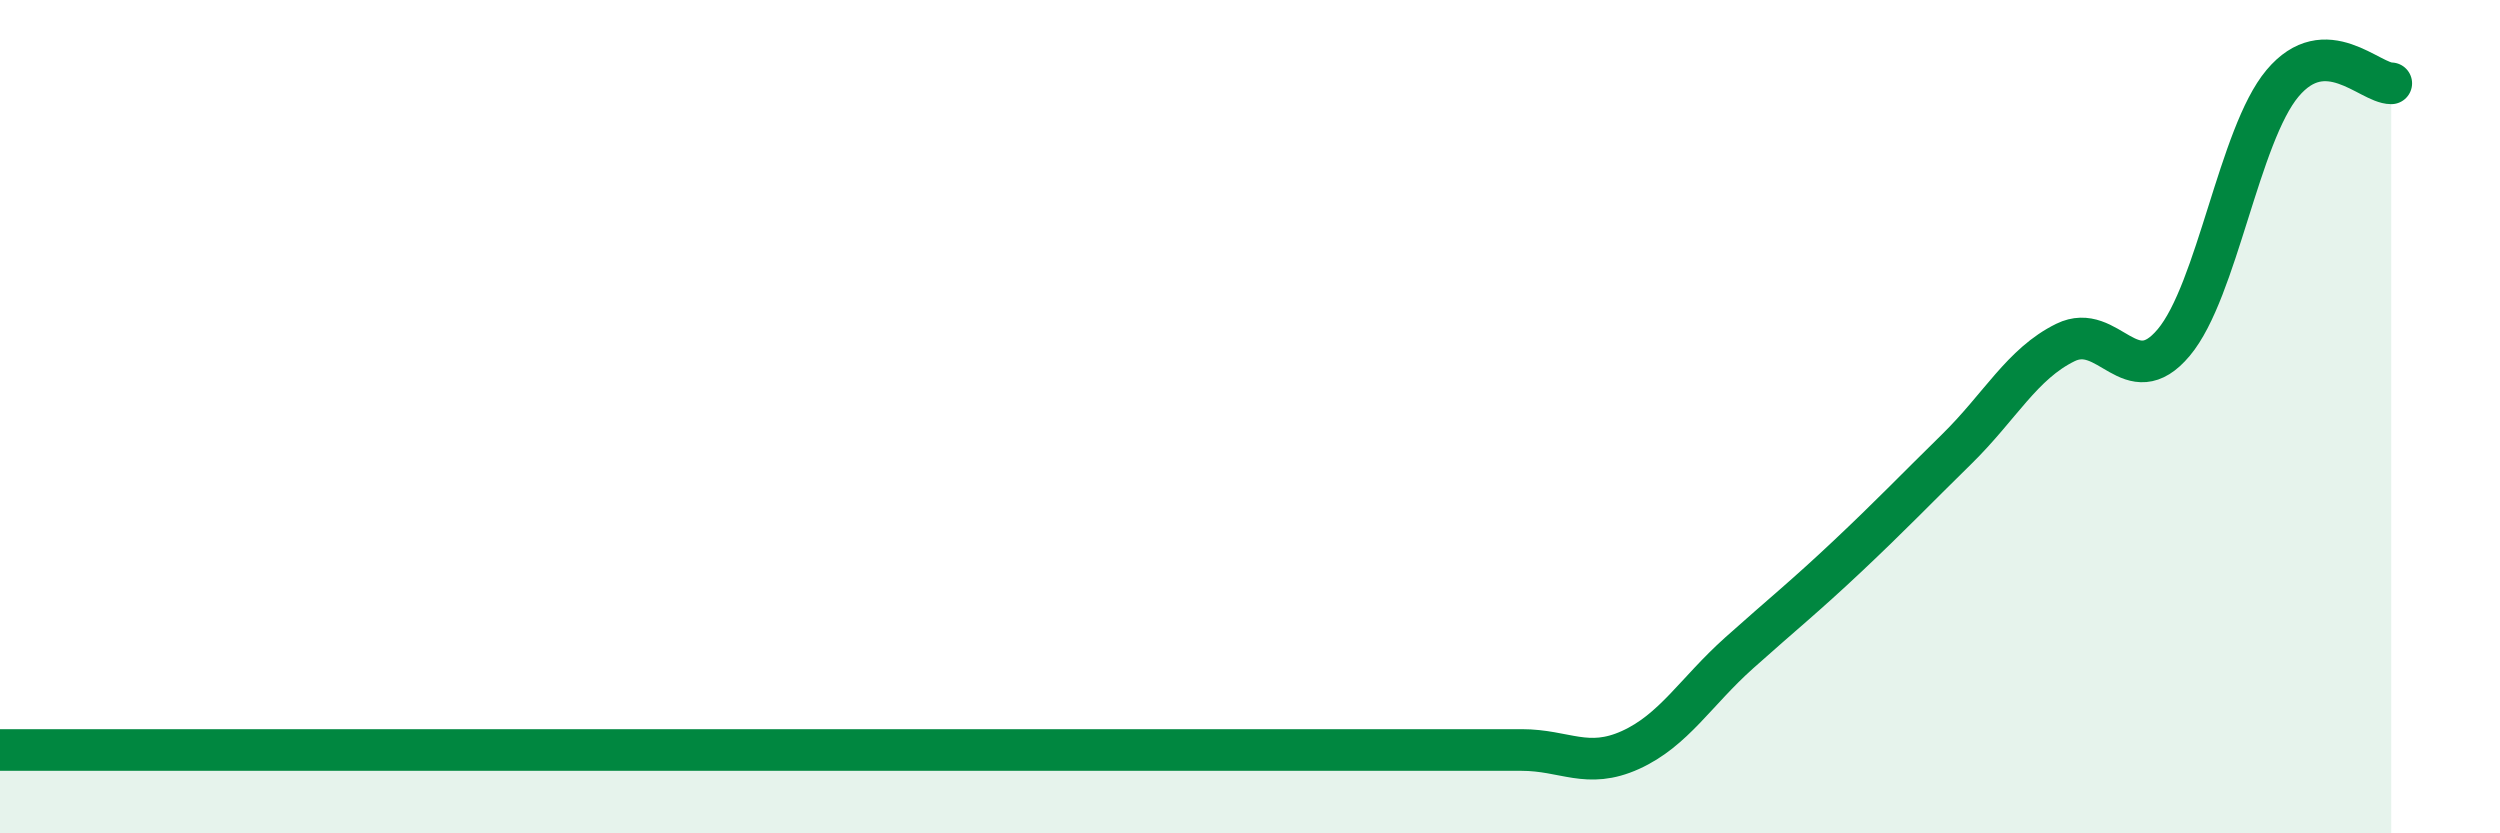
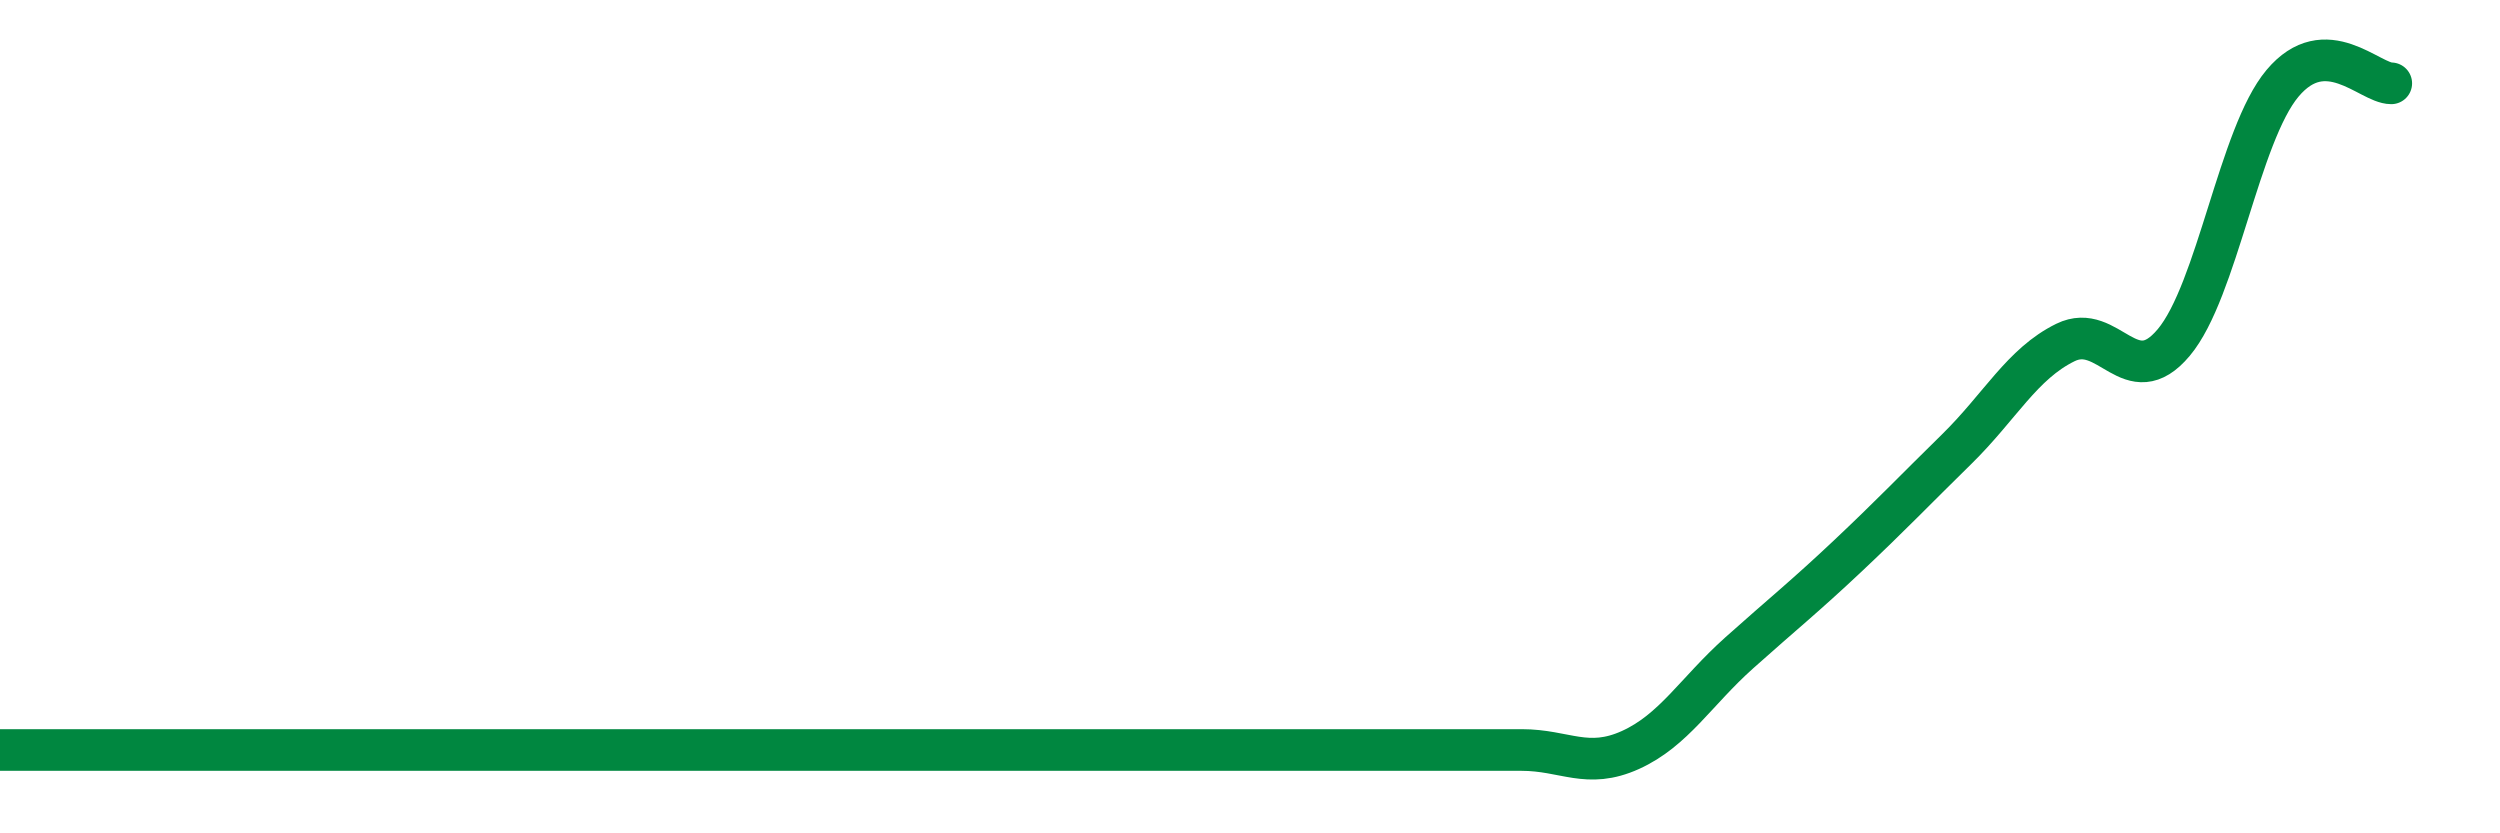
<svg xmlns="http://www.w3.org/2000/svg" width="60" height="20" viewBox="0 0 60 20">
-   <path d="M 0,18 C 0.52,18 1.57,18 2.61,18 C 3.65,18 4.18,18 5.22,18 C 6.26,18 6.79,18 7.83,18 C 8.87,18 9.39,18 10.43,18 C 11.47,18 12,18 13.04,18 C 14.08,18 14.61,18 15.65,18 C 16.69,18 17.22,18 18.26,18 C 19.3,18 19.83,18 20.87,18 C 21.91,18 22.44,18 23.48,18 C 24.52,18 25.05,18 26.09,18 C 27.13,18 27.66,18 28.7,18 C 29.74,18 30.26,18 31.3,18 C 32.34,18 32.87,18 33.91,18 C 34.95,18 35.48,18 36.52,18 C 37.56,18 38.09,18.47 39.13,18 C 40.17,17.53 40.7,16.6 41.74,15.67 C 42.78,14.74 43.31,14.32 44.35,13.34 C 45.39,12.36 45.92,11.8 46.96,10.78 C 48,9.76 48.53,8.73 49.57,8.22 C 50.61,7.71 51.13,9.46 52.17,8.22 C 53.21,6.98 53.74,3.24 54.78,2 C 55.82,0.76 56.87,2 57.39,2L57.39 20L0 20Z" fill="#008740" opacity="0.1" stroke-linecap="round" stroke-linejoin="round" />
  <path d="M 0,18 C 0.52,18 1.57,18 2.61,18 C 3.65,18 4.18,18 5.22,18 C 6.26,18 6.79,18 7.83,18 C 8.87,18 9.39,18 10.43,18 C 11.47,18 12,18 13.04,18 C 14.08,18 14.61,18 15.65,18 C 16.69,18 17.22,18 18.26,18 C 19.3,18 19.83,18 20.87,18 C 21.91,18 22.44,18 23.48,18 C 24.52,18 25.05,18 26.09,18 C 27.13,18 27.66,18 28.7,18 C 29.74,18 30.26,18 31.3,18 C 32.34,18 32.87,18 33.91,18 C 34.95,18 35.48,18 36.52,18 C 37.56,18 38.09,18.47 39.13,18 C 40.17,17.53 40.7,16.6 41.74,15.67 C 42.78,14.74 43.31,14.32 44.35,13.34 C 45.39,12.36 45.92,11.8 46.96,10.78 C 48,9.76 48.53,8.73 49.57,8.22 C 50.61,7.71 51.13,9.46 52.17,8.22 C 53.21,6.98 53.74,3.24 54.78,2 C 55.82,0.76 56.87,2 57.39,2" stroke="#008740" stroke-width="1" fill="none" stroke-linecap="round" stroke-linejoin="round" />
</svg>